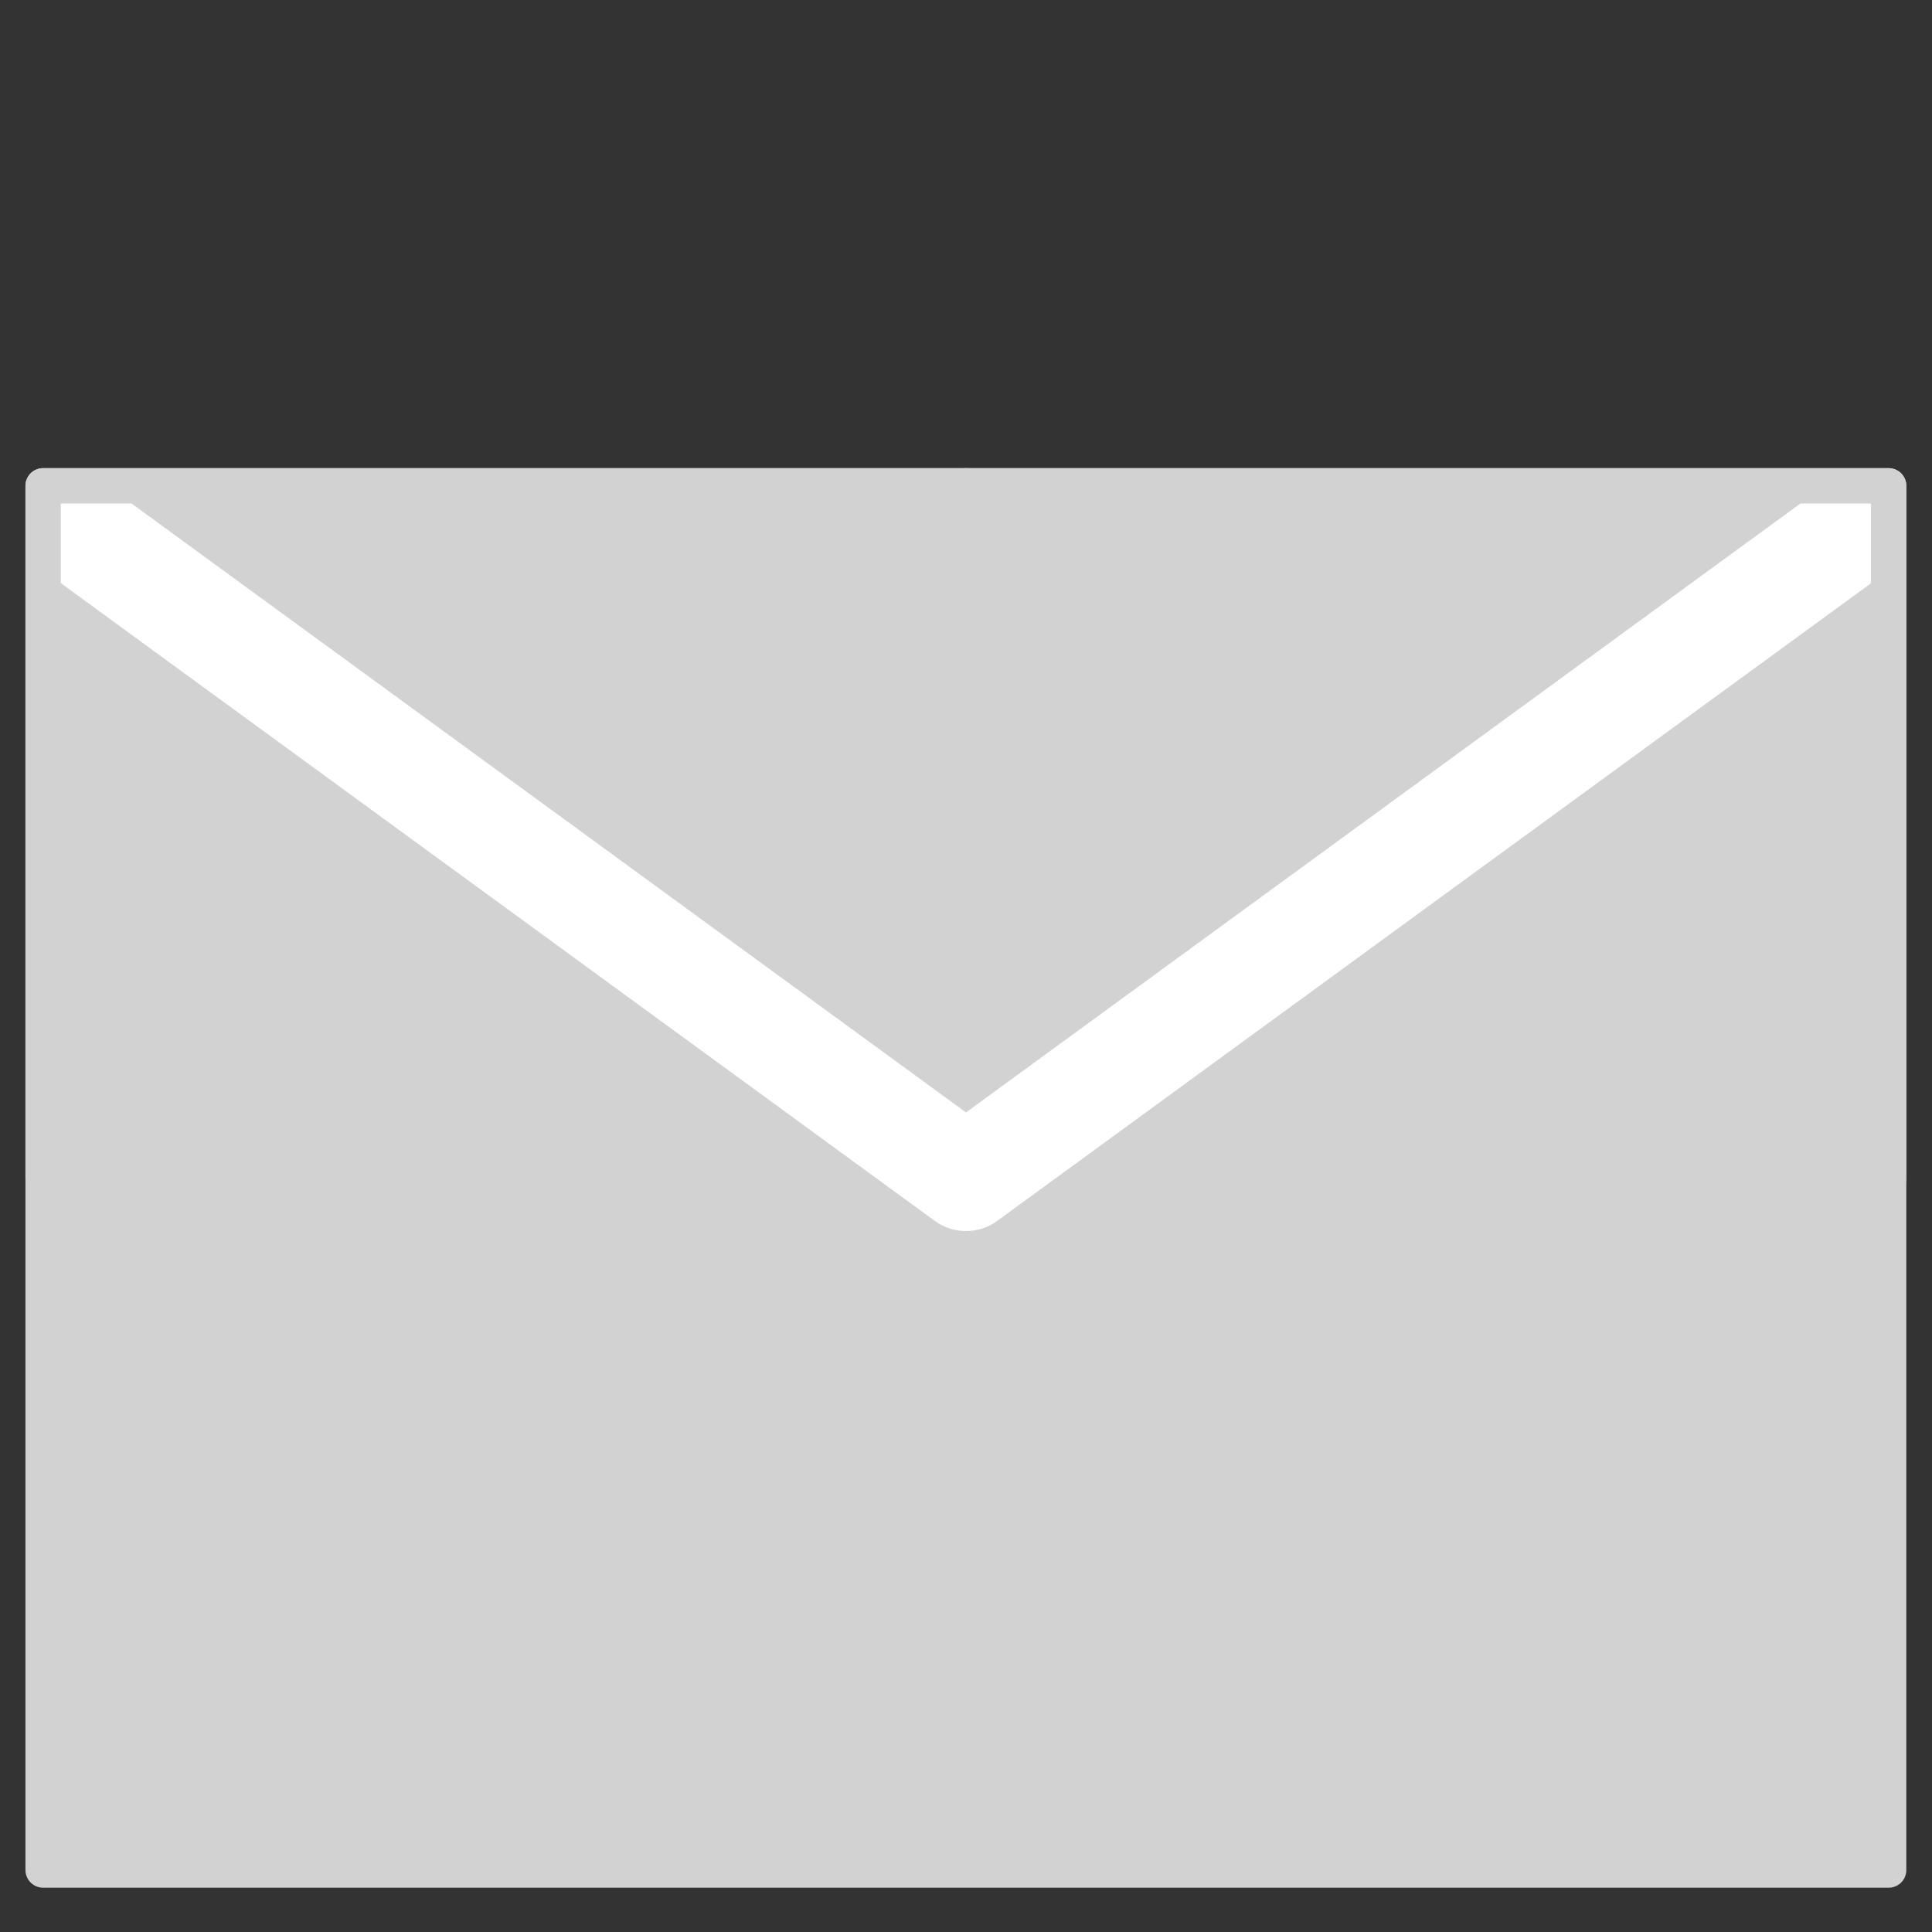
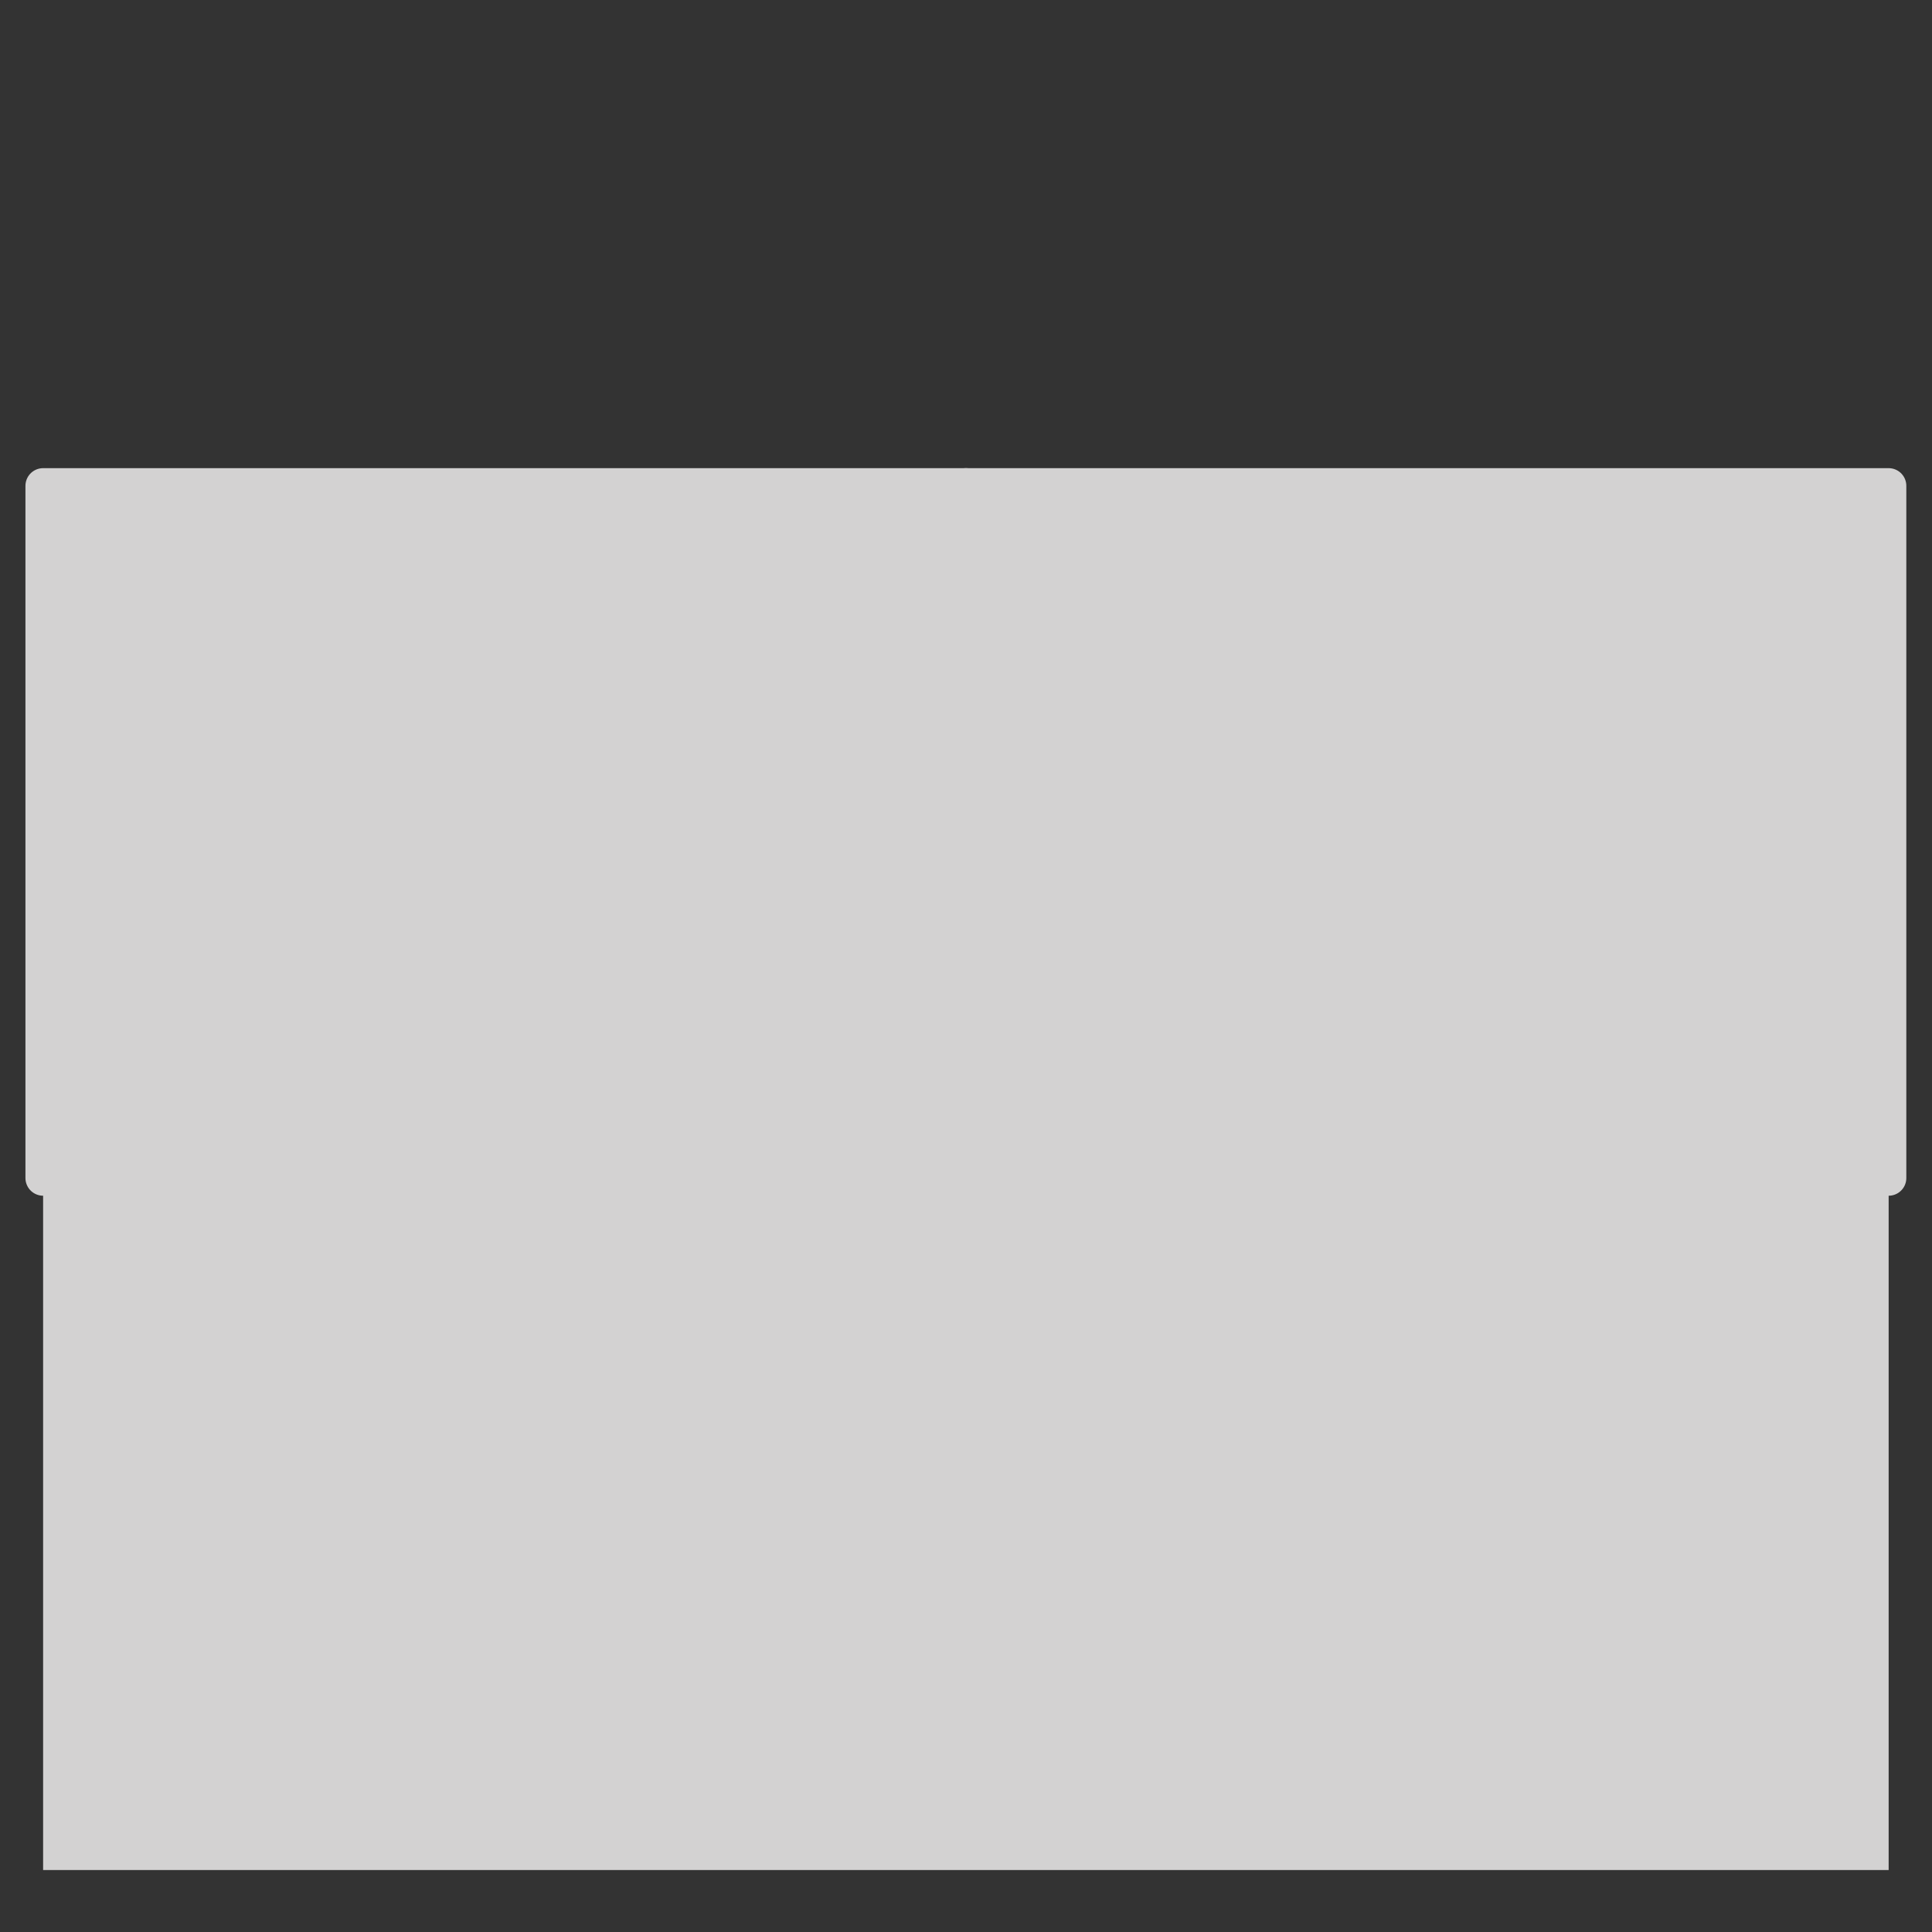
<svg xmlns="http://www.w3.org/2000/svg" width="82" height="82" viewBox="0 0 82 82" fill="none">
  <rect x="0" y="0" width="82" height="82" fill="#333333" stroke="none" />
  <desc>
			Created with Pixso.
	</desc>
  <defs>
    <clipPath id="clip16_31">
      <rect id="cointacts" width="82" height="82" fill="white" fill-opacity="0" />
    </clipPath>
  </defs>
  <g clip-path="url(#clip16_31)">
    <path id="path" d="M1.83 79.37L80.16 79.37L80.16 50L80.16 20.62L41 20.62L1.83 20.62L1.83 50L1.83 79.37Z" fill="#D3D2D2" fill-opacity="1" fill-rule="nonzero" />
-     <path id="path" d="M80.16 79.37L80.16 50L80.16 20.62L41 20.62L1.83 20.62L1.83 50L1.83 79.37L80.16 79.37Z" stroke="#D3D2D2" stroke-opacity="1" stroke-width="1.5" stroke-linejoin="round" />
    <path id="path" d="M2.7 24.81L2.67 24.81C1.65 24.07 1.43 22.69 2.18 21.67C2.92 20.65 4.3 20.43 5.32 21.18L5.33 21.21L2.7 24.81ZM76.66 21.21L76.67 21.18C77.69 20.43 79.07 20.65 79.81 21.67C80.56 22.69 80.34 24.07 79.32 24.81L79.29 24.81L76.66 21.21Z" fill="#000000" fill-opacity="0" fill-rule="nonzero" />
-     <path id="path" d="M4 23L41 50L78 23" stroke="#FFFFFF" stroke-opacity="1" stroke-width="4.5" stroke-linejoin="round" stroke-linecap="round" />
-     <path id="path" d="M40.97 19.89L41 19.87C41.41 19.87 41.75 20.2 41.75 20.62C41.75 21.04 41.41 21.37 41 21.37L40.97 21.35L40.97 19.89ZM2.56 49.98L2.58 50C2.58 50.41 2.25 50.75 1.83 50.75C1.41 50.75 1.08 50.41 1.08 50L1.1 49.98L2.56 49.98Z" fill="#000000" fill-opacity="0" fill-rule="nonzero" />
    <path id="path" d="M41 20.62L1.83 20.62L1.83 50" stroke="#D3D2D2" stroke-opacity="1" stroke-width="1.5" stroke-linejoin="round" stroke-linecap="round" />
    <path id="path" d="M80.89 49.98L80.91 50C80.91 50.41 80.58 50.75 80.16 50.75C79.74 50.75 79.41 50.41 79.41 50L79.43 49.98L80.89 49.98ZM41.01 21.35L41 21.37C40.58 21.37 40.25 21.04 40.25 20.62C40.25 20.2 40.58 19.87 41 19.87L41.01 19.89L41.01 21.35Z" fill="#000000" fill-opacity="0" fill-rule="nonzero" />
    <path id="path" d="M80.16 50L80.16 20.62L41 20.62" stroke="#D3D2D2" stroke-opacity="1" stroke-width="1.5" stroke-linejoin="round" stroke-linecap="round" />
  </g>
</svg>